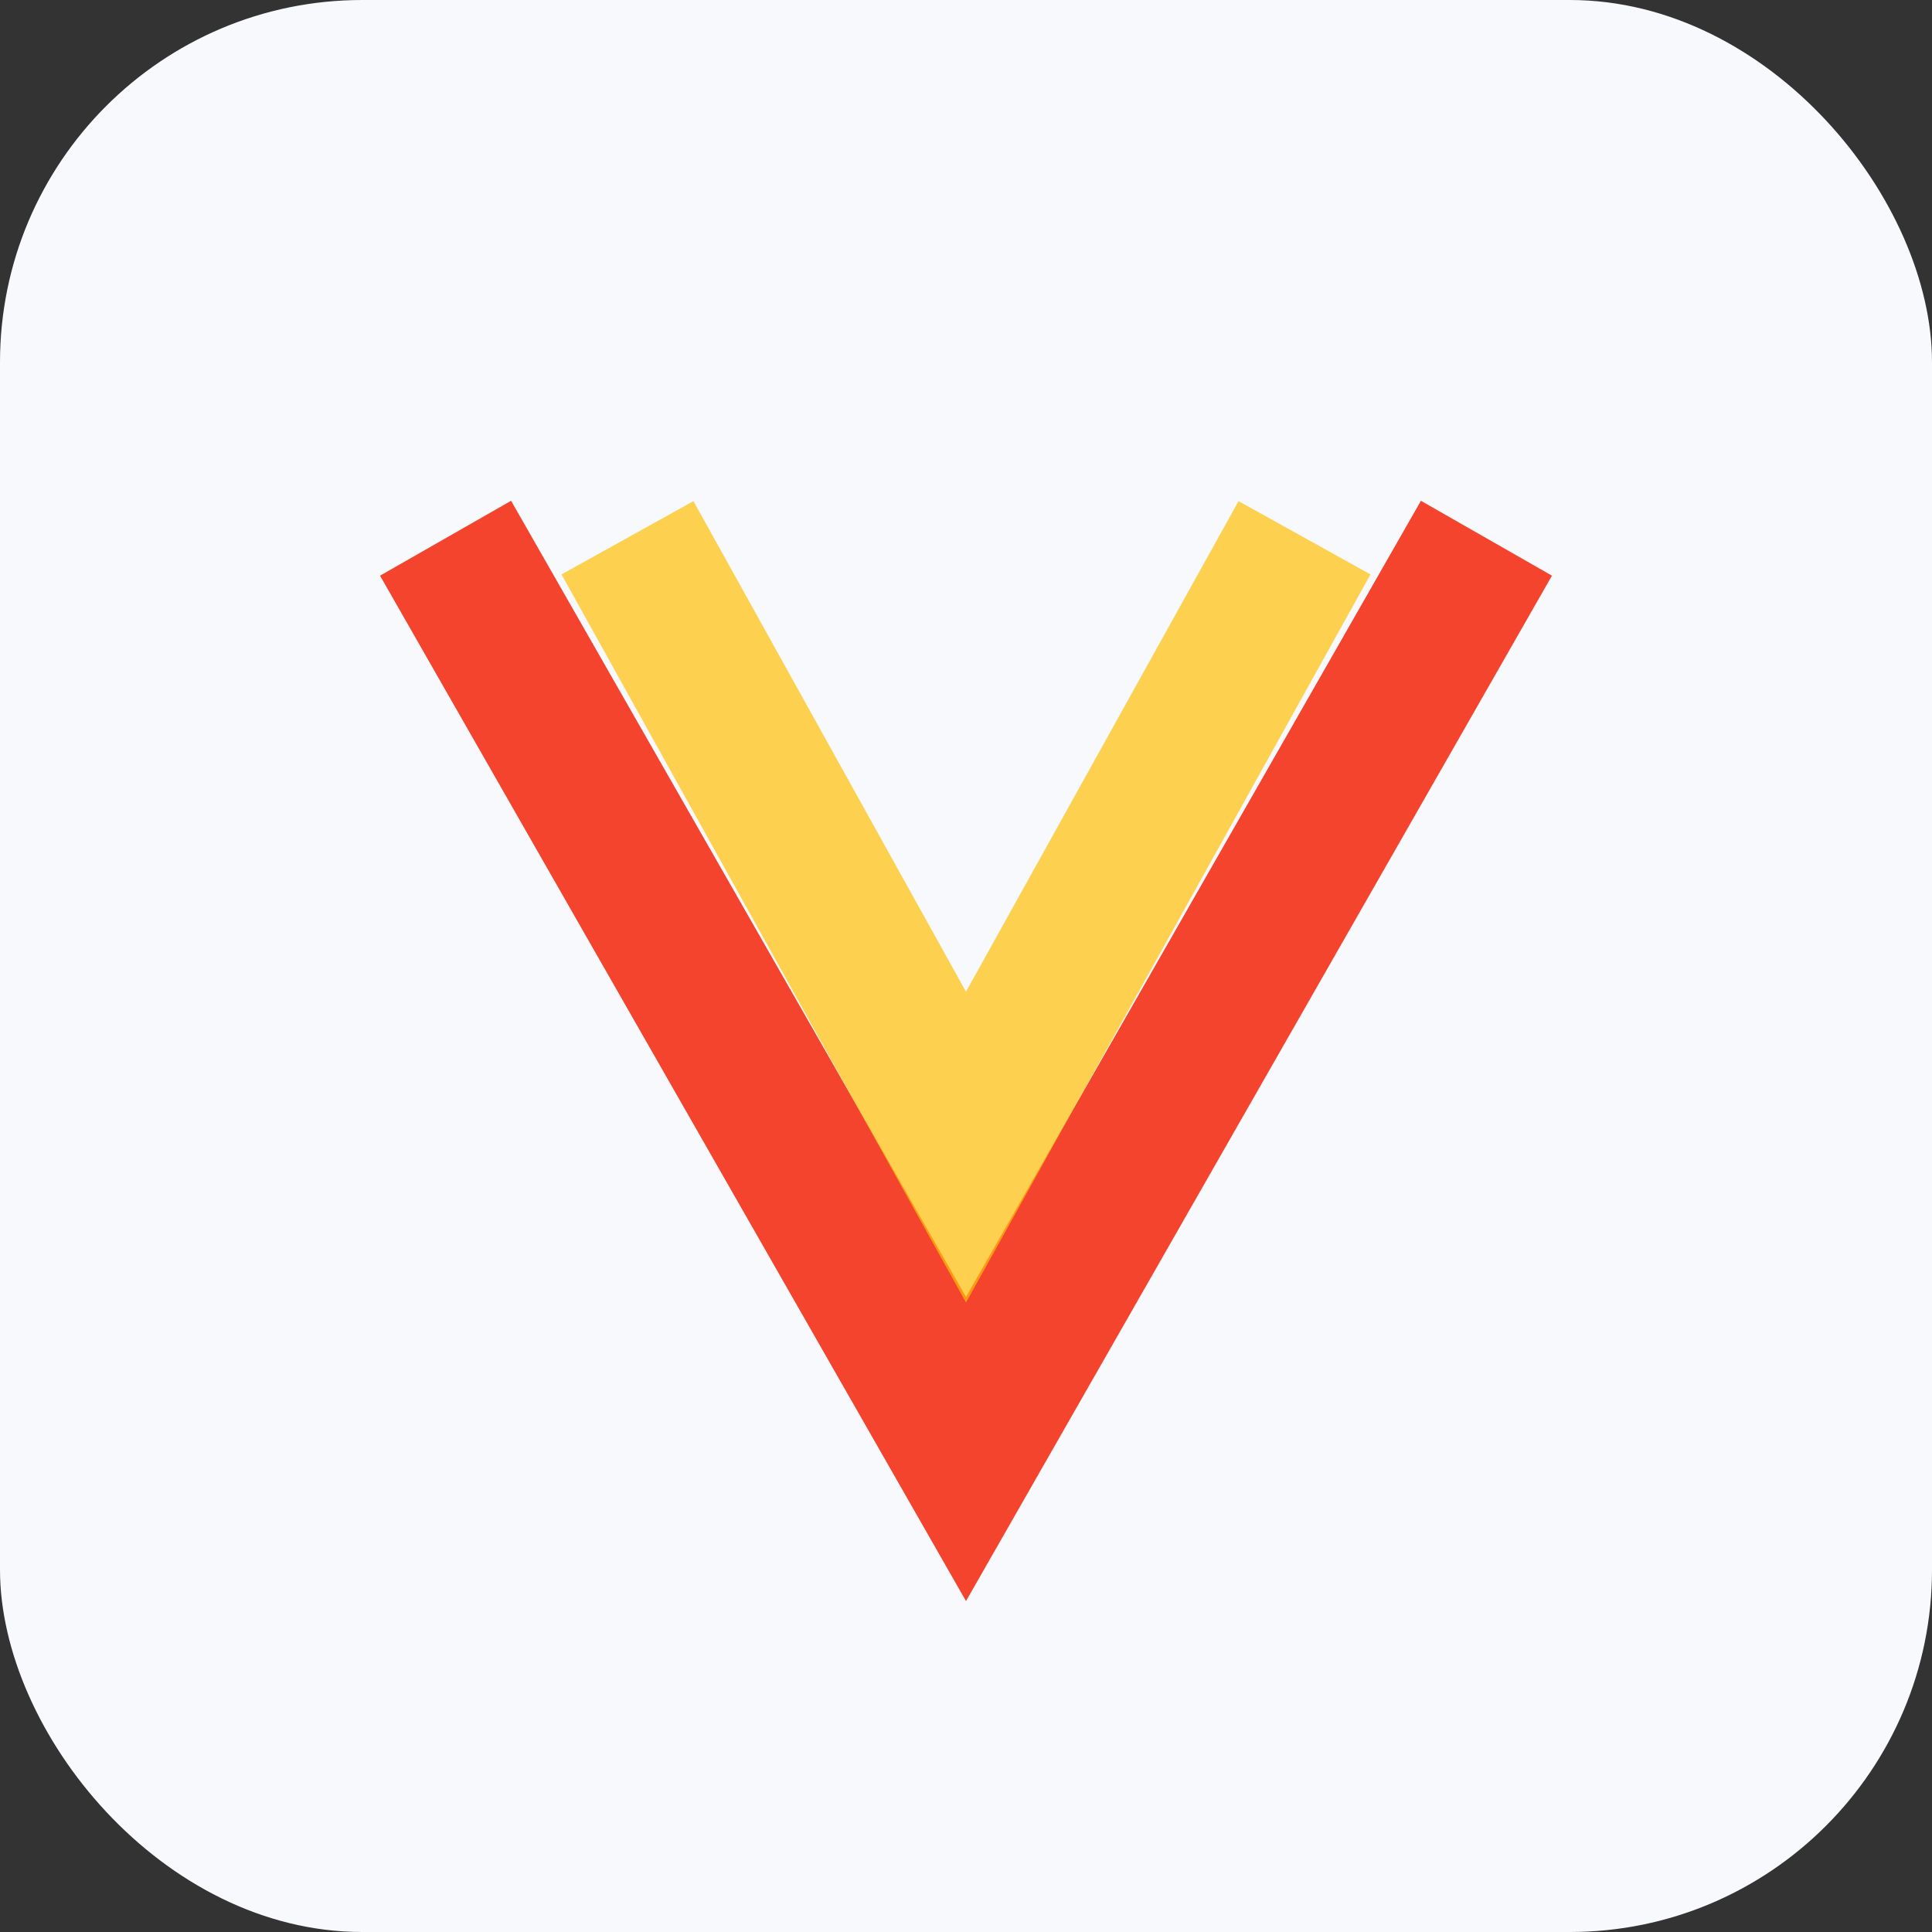
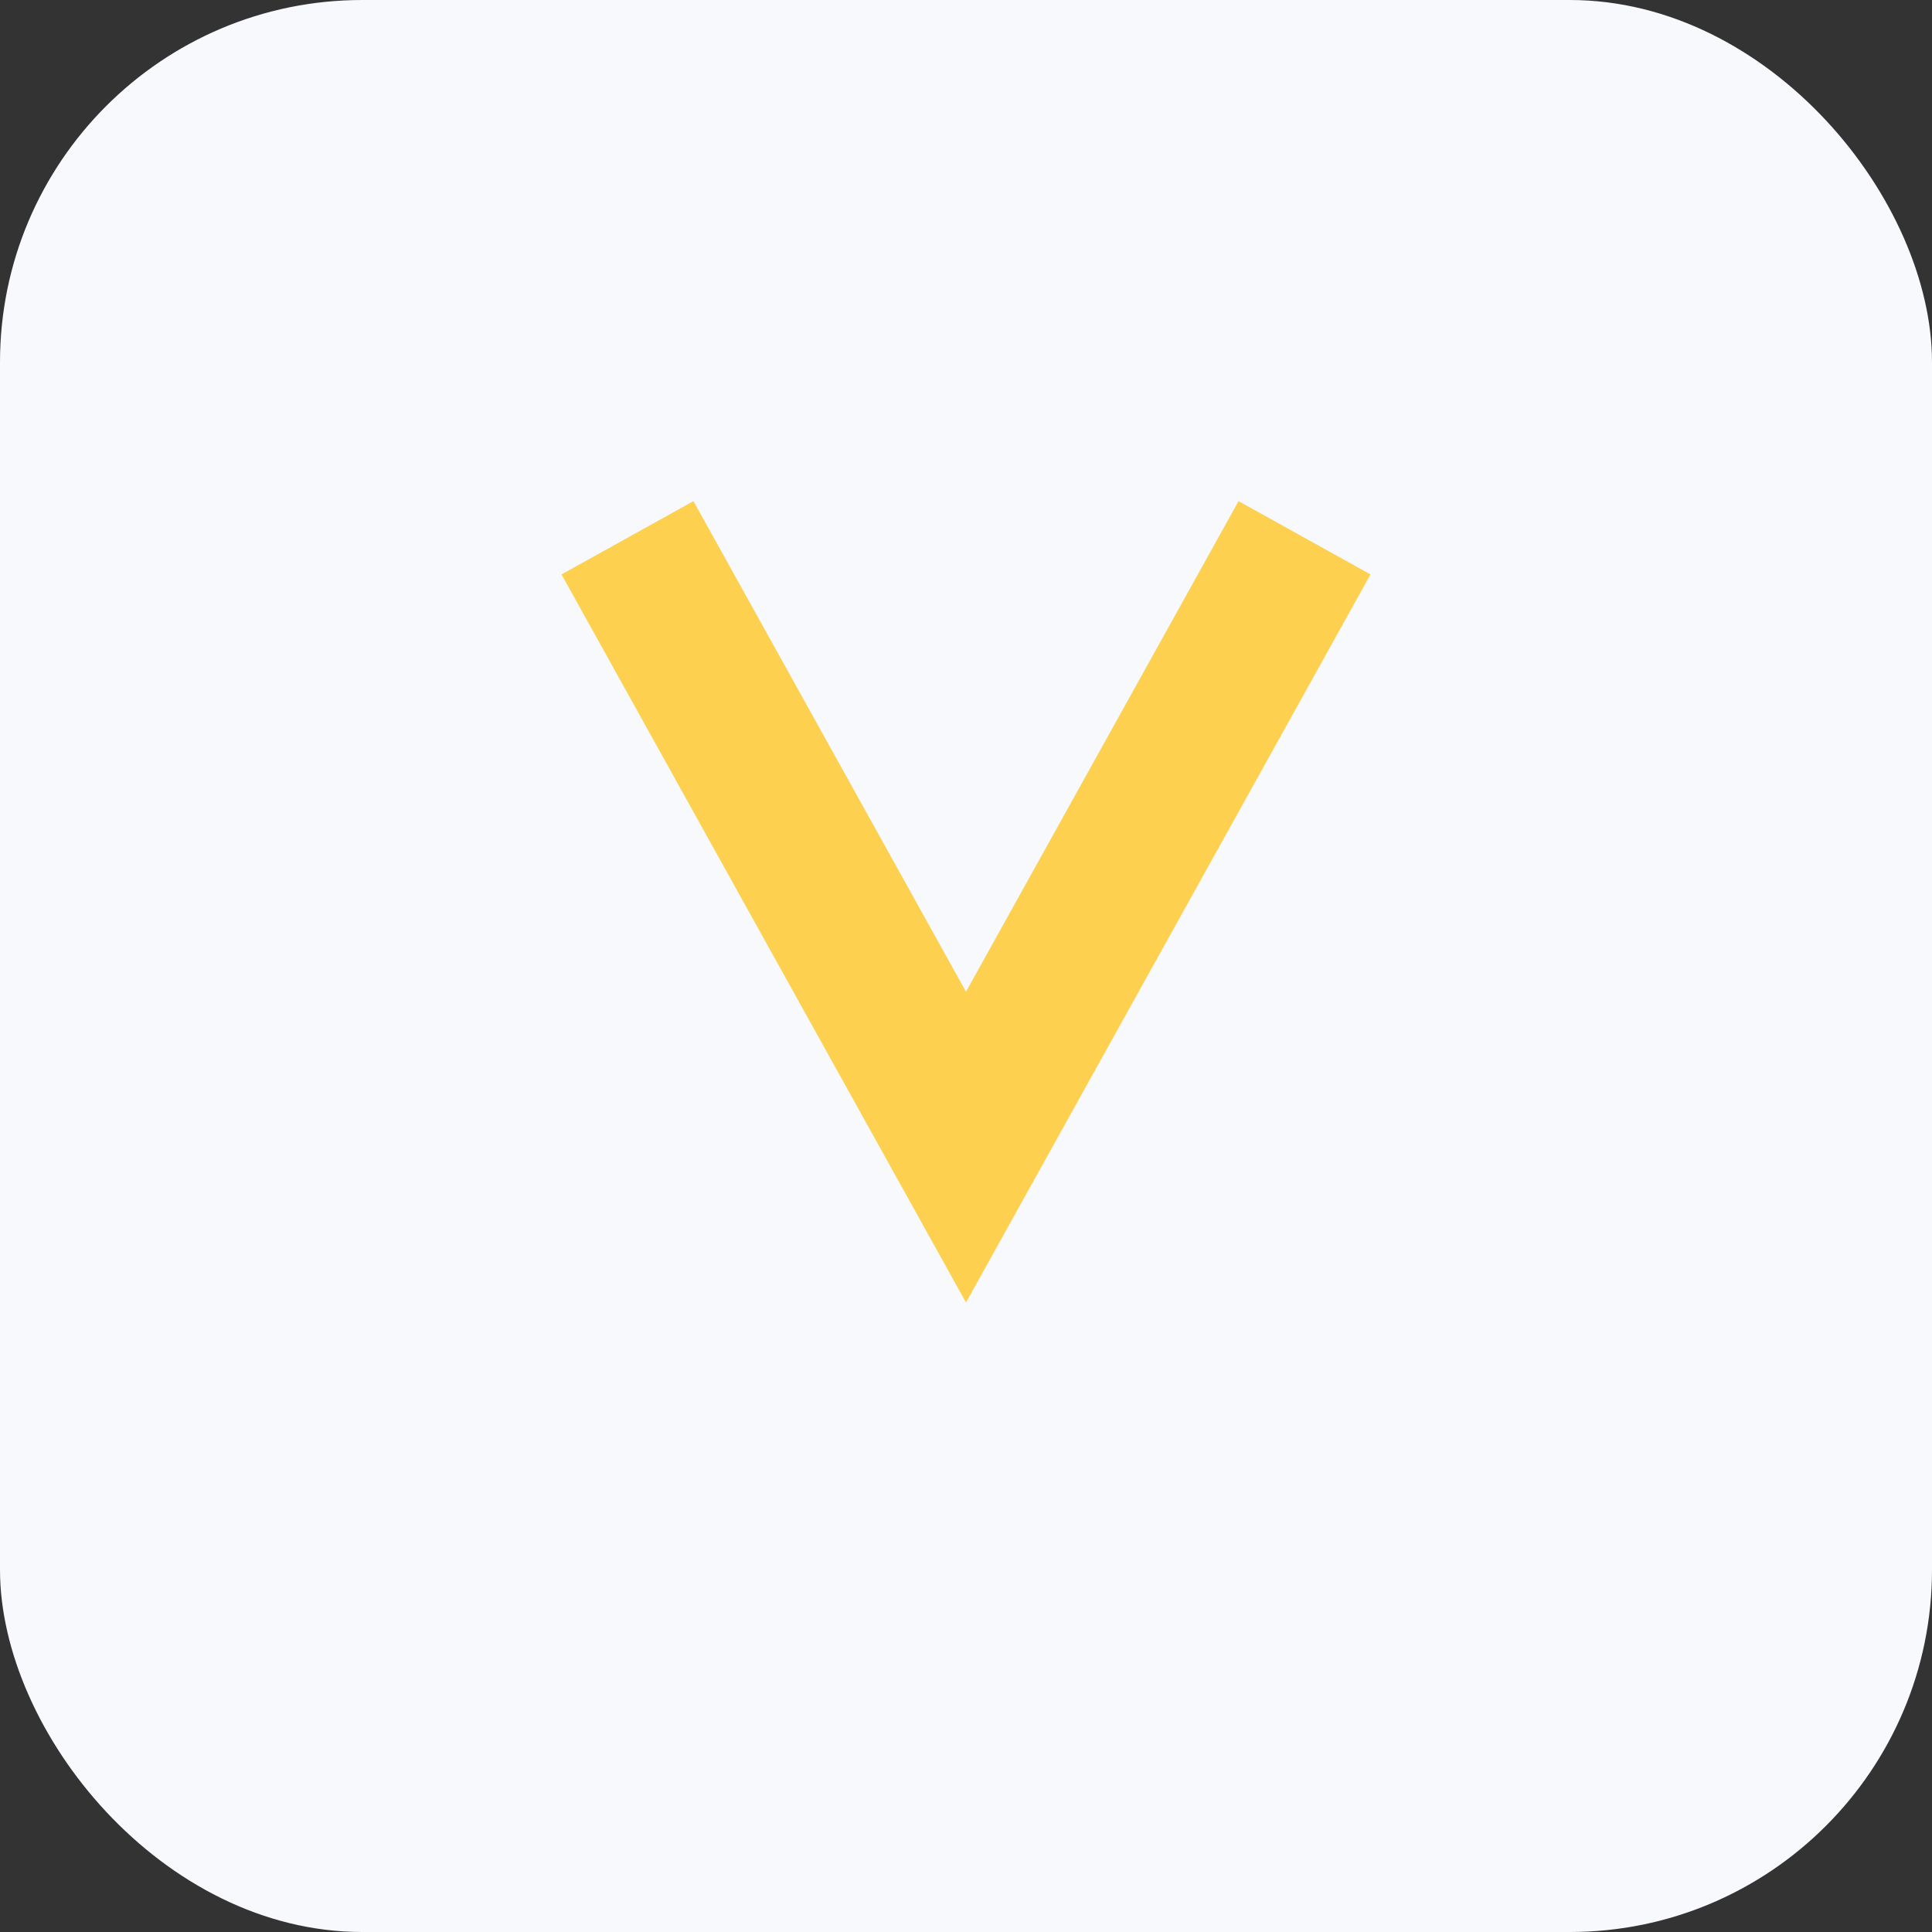
<svg xmlns="http://www.w3.org/2000/svg" width="32" height="32" viewBox="0 0 32 32" fill="none">
  <rect x="0" y="0" width="32" height="32" fill="#333333" stroke="none" />
  <rect width="32" height="32" rx="6" fill="#F7F9FC" />
-   <path d="M8 10 L16 24 L24 10" stroke="#f4442e" stroke-width="2.5" stroke-linecap="square" stroke-linejoin="miter" fill="none" />
  <path d="M11 10 L16 19 L21 10" stroke="#FFC107" stroke-width="2.5" stroke-linecap="square" stroke-linejoin="miter" fill="none" opacity="0.7" />
</svg>